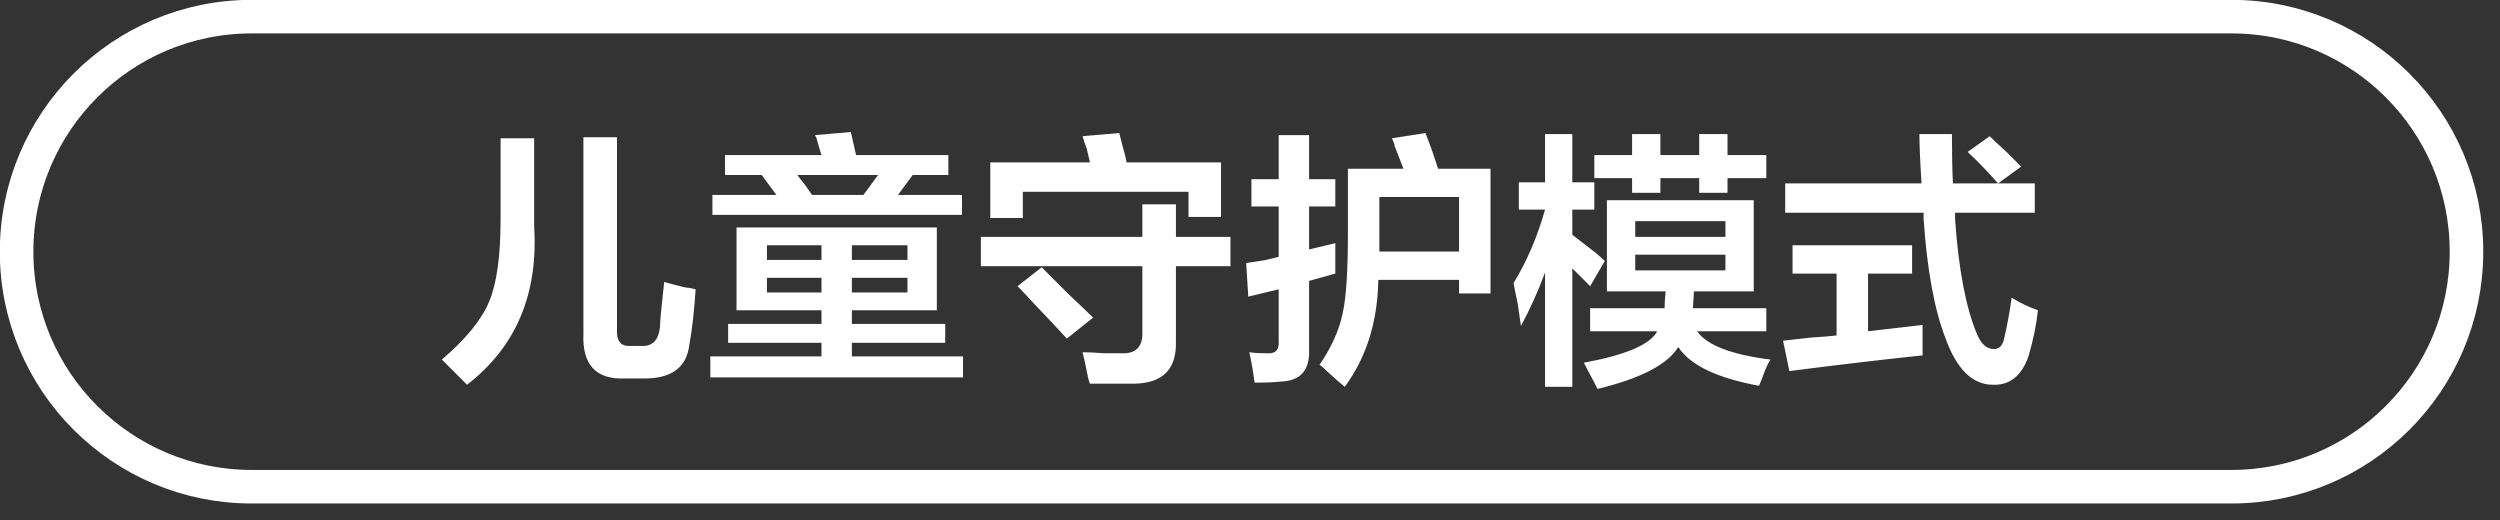
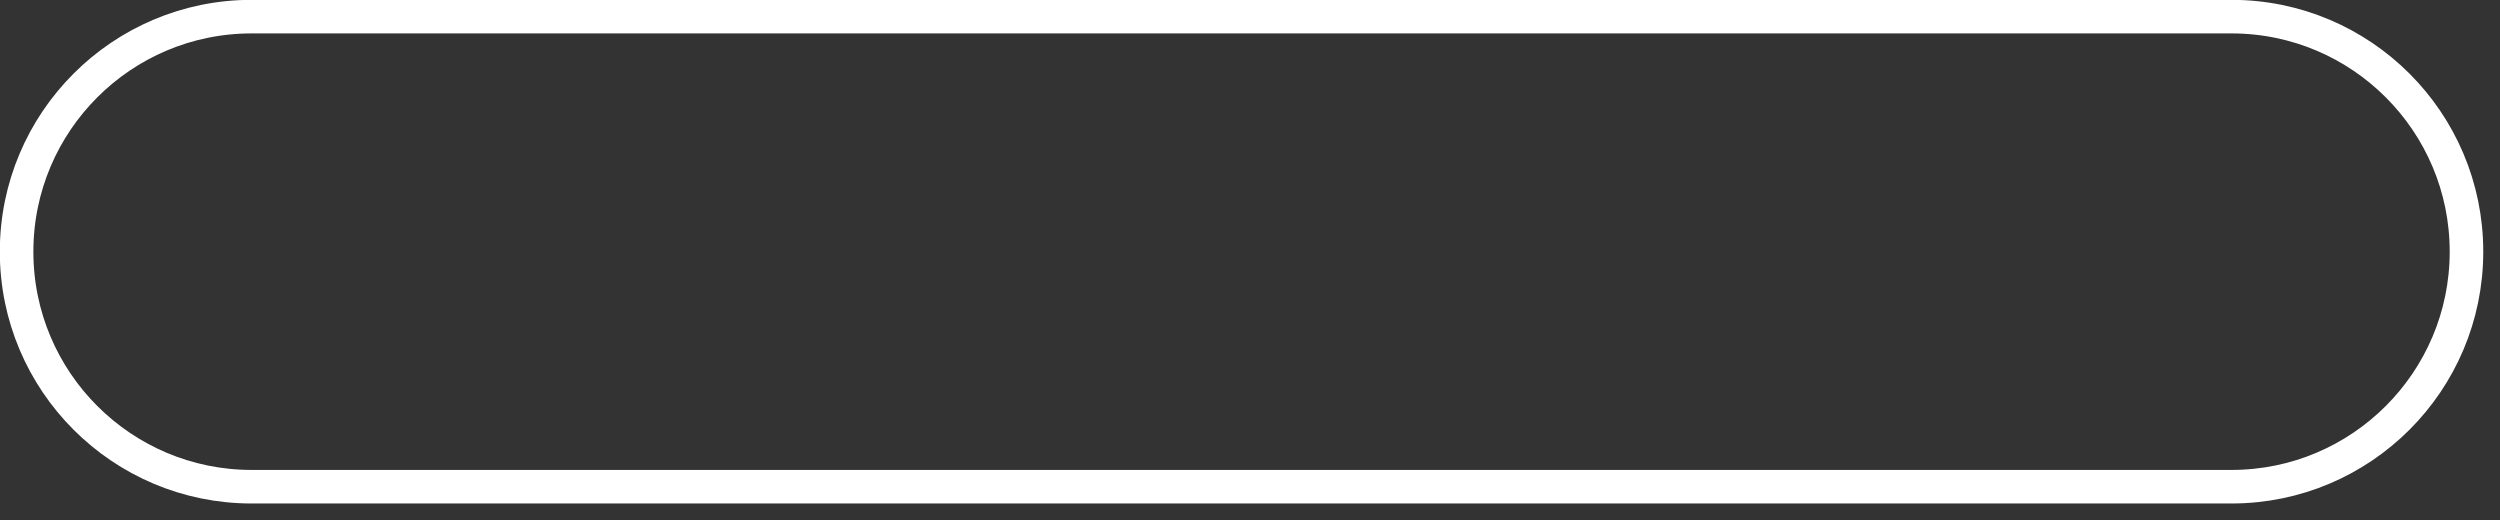
<svg xmlns="http://www.w3.org/2000/svg" width="149px" height="31px">
  <rect width="100%" height="100%" fill="#333333" stroke="none" />
  <path fill-rule="evenodd" stroke="rgb(255, 255, 255)" stroke-width="2px" stroke-linecap="butt" stroke-linejoin="miter" fill="none" d="M14.998,0.991 L132.993,0.991 C140.730,0.991 147.002,7.263 147.002,15.000 C147.002,22.736 140.730,29.008 132.993,29.008 L14.998,29.008 C7.261,29.008 0.989,22.736 0.989,15.000 C0.989,7.263 7.261,0.991 14.998,0.991 Z" />
-   <path fill-rule="evenodd" fill="rgb(255, 255, 255)" d="M116.522,13.055 C116.730,16.055 117.168,18.347 117.835,19.930 C118.085,20.514 118.418,20.805 118.835,20.805 C119.168,20.805 119.376,20.576 119.460,20.117 C119.626,19.409 119.772,18.617 119.897,17.742 C120.355,18.034 120.876,18.284 121.460,18.492 C121.376,19.326 121.188,20.242 120.897,21.242 C120.480,22.408 119.772,22.971 118.772,22.930 C117.563,22.930 116.626,22.013 115.960,20.180 C115.293,18.472 114.855,16.097 114.647,13.055 C114.647,12.930 114.647,12.805 114.647,12.680 L106.397,12.680 L106.397,10.930 L114.522,10.930 C114.438,9.597 114.397,8.617 114.397,7.992 L116.335,7.992 C116.335,9.242 116.355,10.222 116.397,10.930 L119.085,10.930 L121.272,10.930 L121.272,12.680 L116.522,12.680 C116.522,12.805 116.522,12.930 116.522,13.055 ZM118.585,8.117 C118.793,8.326 119.126,8.639 119.585,9.055 C120.001,9.472 120.293,9.764 120.460,9.930 L119.085,10.930 C118.418,10.180 117.813,9.555 117.272,9.055 L118.585,8.117 ZM109.460,19.992 L109.460,16.305 L106.835,16.305 L106.835,14.617 L113.960,14.617 L113.960,16.305 L111.335,16.305 L111.335,19.742 C111.710,19.701 112.251,19.639 112.960,19.555 C113.710,19.472 114.251,19.409 114.585,19.367 C114.585,19.951 114.585,20.555 114.585,21.180 C112.210,21.430 109.563,21.742 106.647,22.117 L106.272,20.305 C106.647,20.264 107.210,20.201 107.960,20.117 C108.626,20.076 109.126,20.034 109.460,19.992 ZM105.522,21.430 C105.355,21.680 105.188,22.055 105.022,22.555 C104.938,22.763 104.876,22.908 104.835,22.992 C102.335,22.533 100.730,21.763 100.022,20.680 C99.397,21.721 97.793,22.555 95.210,23.180 C95.168,23.096 95.105,22.971 95.022,22.805 C94.897,22.555 94.688,22.158 94.397,21.617 C96.897,21.158 98.355,20.534 98.772,19.742 L94.772,19.742 L94.772,18.367 L99.210,18.367 C99.210,18.076 99.230,17.742 99.272,17.367 L95.772,17.367 L95.772,11.930 L104.522,11.930 L104.522,17.367 L100.960,17.367 L100.897,18.367 L105.272,18.367 L105.272,19.742 L101.147,19.742 C101.730,20.576 103.188,21.138 105.522,21.430 ZM102.835,13.180 L97.460,13.180 L97.460,14.117 L102.835,14.117 L102.835,13.180 ZM102.835,16.117 L102.835,15.180 L97.460,15.180 L97.460,16.117 L102.835,16.117 ZM102.960,11.492 L101.272,11.492 L101.272,10.617 L98.960,10.617 L98.960,11.492 L97.272,11.492 L97.272,10.617 L95.022,10.617 L95.022,9.242 L97.272,9.242 L97.272,7.992 L98.960,7.992 L98.960,9.242 L101.272,9.242 L101.272,7.992 L102.960,7.992 L102.960,9.242 L105.272,9.242 L105.272,10.617 L102.960,10.617 L102.960,11.492 ZM95.022,12.492 L93.710,12.492 L93.710,13.992 C94.043,14.242 94.501,14.597 95.085,15.055 C95.335,15.264 95.522,15.430 95.647,15.555 L94.772,17.055 L93.710,15.992 L93.710,23.055 L92.085,23.055 L92.085,16.242 C91.668,17.367 91.188,18.430 90.647,19.430 C90.605,19.139 90.543,18.701 90.460,18.117 C90.335,17.534 90.251,17.117 90.210,16.867 C91.001,15.576 91.626,14.117 92.085,12.492 L90.522,12.492 L90.522,10.867 L92.085,10.867 L92.085,7.992 L93.710,7.992 L93.710,10.867 L95.022,10.867 L95.022,12.492 ZM86.960,16.680 L82.147,16.680 C82.105,19.180 81.438,21.305 80.147,23.055 C79.938,22.888 79.605,22.596 79.147,22.180 C78.938,21.971 78.772,21.825 78.647,21.742 C79.355,20.701 79.813,19.680 80.022,18.680 C80.230,17.764 80.335,16.180 80.335,13.930 L80.335,10.055 L83.647,10.055 C83.522,9.722 83.335,9.242 83.085,8.617 C83.168,8.742 83.126,8.617 82.960,8.242 L84.960,7.930 C85.043,8.139 85.168,8.472 85.335,8.930 C85.501,9.430 85.626,9.805 85.710,10.055 L88.835,10.055 L88.835,17.492 L86.960,17.492 L86.960,16.680 ZM86.960,11.742 L82.210,11.742 L82.210,14.742 L82.210,14.992 L86.960,14.992 L86.960,11.742 ZM78.022,20.867 C78.063,22.075 77.501,22.700 76.335,22.742 C75.960,22.783 75.438,22.805 74.772,22.805 C74.730,22.430 74.647,21.908 74.522,21.242 C74.605,21.700 74.585,21.617 74.460,20.992 C74.710,21.034 75.063,21.055 75.522,21.055 C76.022,21.097 76.251,20.847 76.210,20.305 L76.210,17.242 L74.397,17.680 L74.272,15.680 C74.522,15.639 74.918,15.576 75.460,15.492 C75.793,15.409 76.043,15.347 76.210,15.305 L76.210,12.305 L74.585,12.305 L74.585,10.680 L76.210,10.680 L76.210,8.055 L78.022,8.055 L78.022,10.680 L79.585,10.680 L79.585,12.305 L78.022,12.305 L78.022,14.867 C78.522,14.742 79.043,14.617 79.585,14.492 C79.585,15.159 79.585,15.764 79.585,16.305 L78.022,16.742 L78.022,20.867 ZM70.085,20.367 C70.126,21.992 69.313,22.825 67.647,22.867 C66.938,22.867 66.043,22.867 64.960,22.867 C64.918,22.783 64.876,22.638 64.835,22.430 C64.710,21.805 64.605,21.325 64.522,20.992 C64.813,20.992 65.251,21.014 65.835,21.055 C66.293,21.055 66.626,21.055 66.835,21.055 C67.710,21.097 68.126,20.659 68.085,19.742 L68.085,15.867 L58.460,15.867 L58.460,14.117 L68.085,14.117 L68.085,12.180 L70.085,12.180 L70.085,14.117 L73.335,14.117 L73.335,15.867 L70.085,15.867 L70.085,20.367 ZM70.835,11.430 L60.960,11.430 L60.960,12.992 L59.022,12.992 L59.022,9.680 L64.960,9.680 C64.918,9.514 64.855,9.242 64.772,8.867 C64.647,8.534 64.563,8.284 64.522,8.117 L66.710,7.930 C66.751,8.097 66.813,8.347 66.897,8.680 C67.022,9.097 67.105,9.430 67.147,9.680 L72.772,9.680 L72.772,12.930 L70.835,12.930 L70.835,11.430 ZM42.335,21.242 L48.960,21.242 L48.960,20.430 L43.397,20.430 L43.397,19.305 L48.960,19.305 L48.960,18.492 L43.897,18.492 L43.897,13.555 L55.835,13.555 L55.835,18.492 L50.772,18.492 L50.772,19.305 L56.335,19.305 L56.335,20.430 L50.772,20.430 L50.772,21.242 L57.397,21.242 L57.397,22.492 L42.335,22.492 L42.335,21.242 ZM48.960,14.617 L45.710,14.617 L45.710,15.492 L48.960,15.492 L48.960,14.617 ZM48.960,16.555 L45.710,16.555 L45.710,17.430 L48.960,17.430 L48.960,16.555 ZM50.772,17.430 L54.085,17.430 L54.085,16.555 L50.772,16.555 L50.772,17.430 ZM50.772,15.492 L54.085,15.492 L54.085,14.617 L50.772,14.617 L50.772,15.492 ZM42.460,11.617 L46.272,11.617 L45.397,10.430 L43.210,10.430 L43.210,9.242 L48.960,9.242 C48.876,8.992 48.772,8.639 48.647,8.180 C48.605,8.139 48.585,8.097 48.585,8.055 L50.710,7.867 L51.022,9.242 L56.522,9.242 L56.522,10.430 L54.397,10.430 L53.522,11.617 L57.335,11.617 L57.335,12.805 L42.460,12.805 L42.460,11.617 ZM47.960,10.992 C48.168,11.284 48.313,11.492 48.397,11.617 L51.460,11.617 L52.335,10.430 L47.522,10.430 C47.605,10.555 47.751,10.742 47.960,10.992 ZM38.272,22.555 L37.272,22.555 C35.522,22.638 34.688,21.742 34.772,19.867 L34.772,8.180 L36.772,8.180 L36.772,19.617 C36.730,20.326 37.001,20.659 37.585,20.617 L38.210,20.617 C38.876,20.659 39.251,20.284 39.335,19.492 C39.335,19.326 39.355,19.034 39.397,18.617 C39.480,17.867 39.543,17.264 39.585,16.805 C39.876,16.889 40.272,16.992 40.772,17.117 C41.105,17.159 41.335,17.201 41.460,17.242 C41.376,18.534 41.251,19.639 41.085,20.555 C40.918,21.930 39.980,22.596 38.272,22.555 ZM26.835,21.930 C26.626,21.721 26.460,21.555 26.335,21.430 C27.751,20.222 28.688,19.076 29.147,17.992 C29.605,16.909 29.835,15.264 29.835,13.055 L29.835,8.242 L31.835,8.242 L31.835,13.492 C32.085,17.534 30.751,20.680 27.835,22.930 C27.626,22.721 27.293,22.388 26.835,21.930 ZM63.647,17.492 C64.355,18.159 64.855,18.639 65.147,18.930 L63.585,20.180 C63.168,19.722 62.522,19.034 61.647,18.117 C61.188,17.617 60.855,17.264 60.647,17.055 L62.085,15.930 C62.418,16.264 62.938,16.784 63.647,17.492 Z" />
</svg>